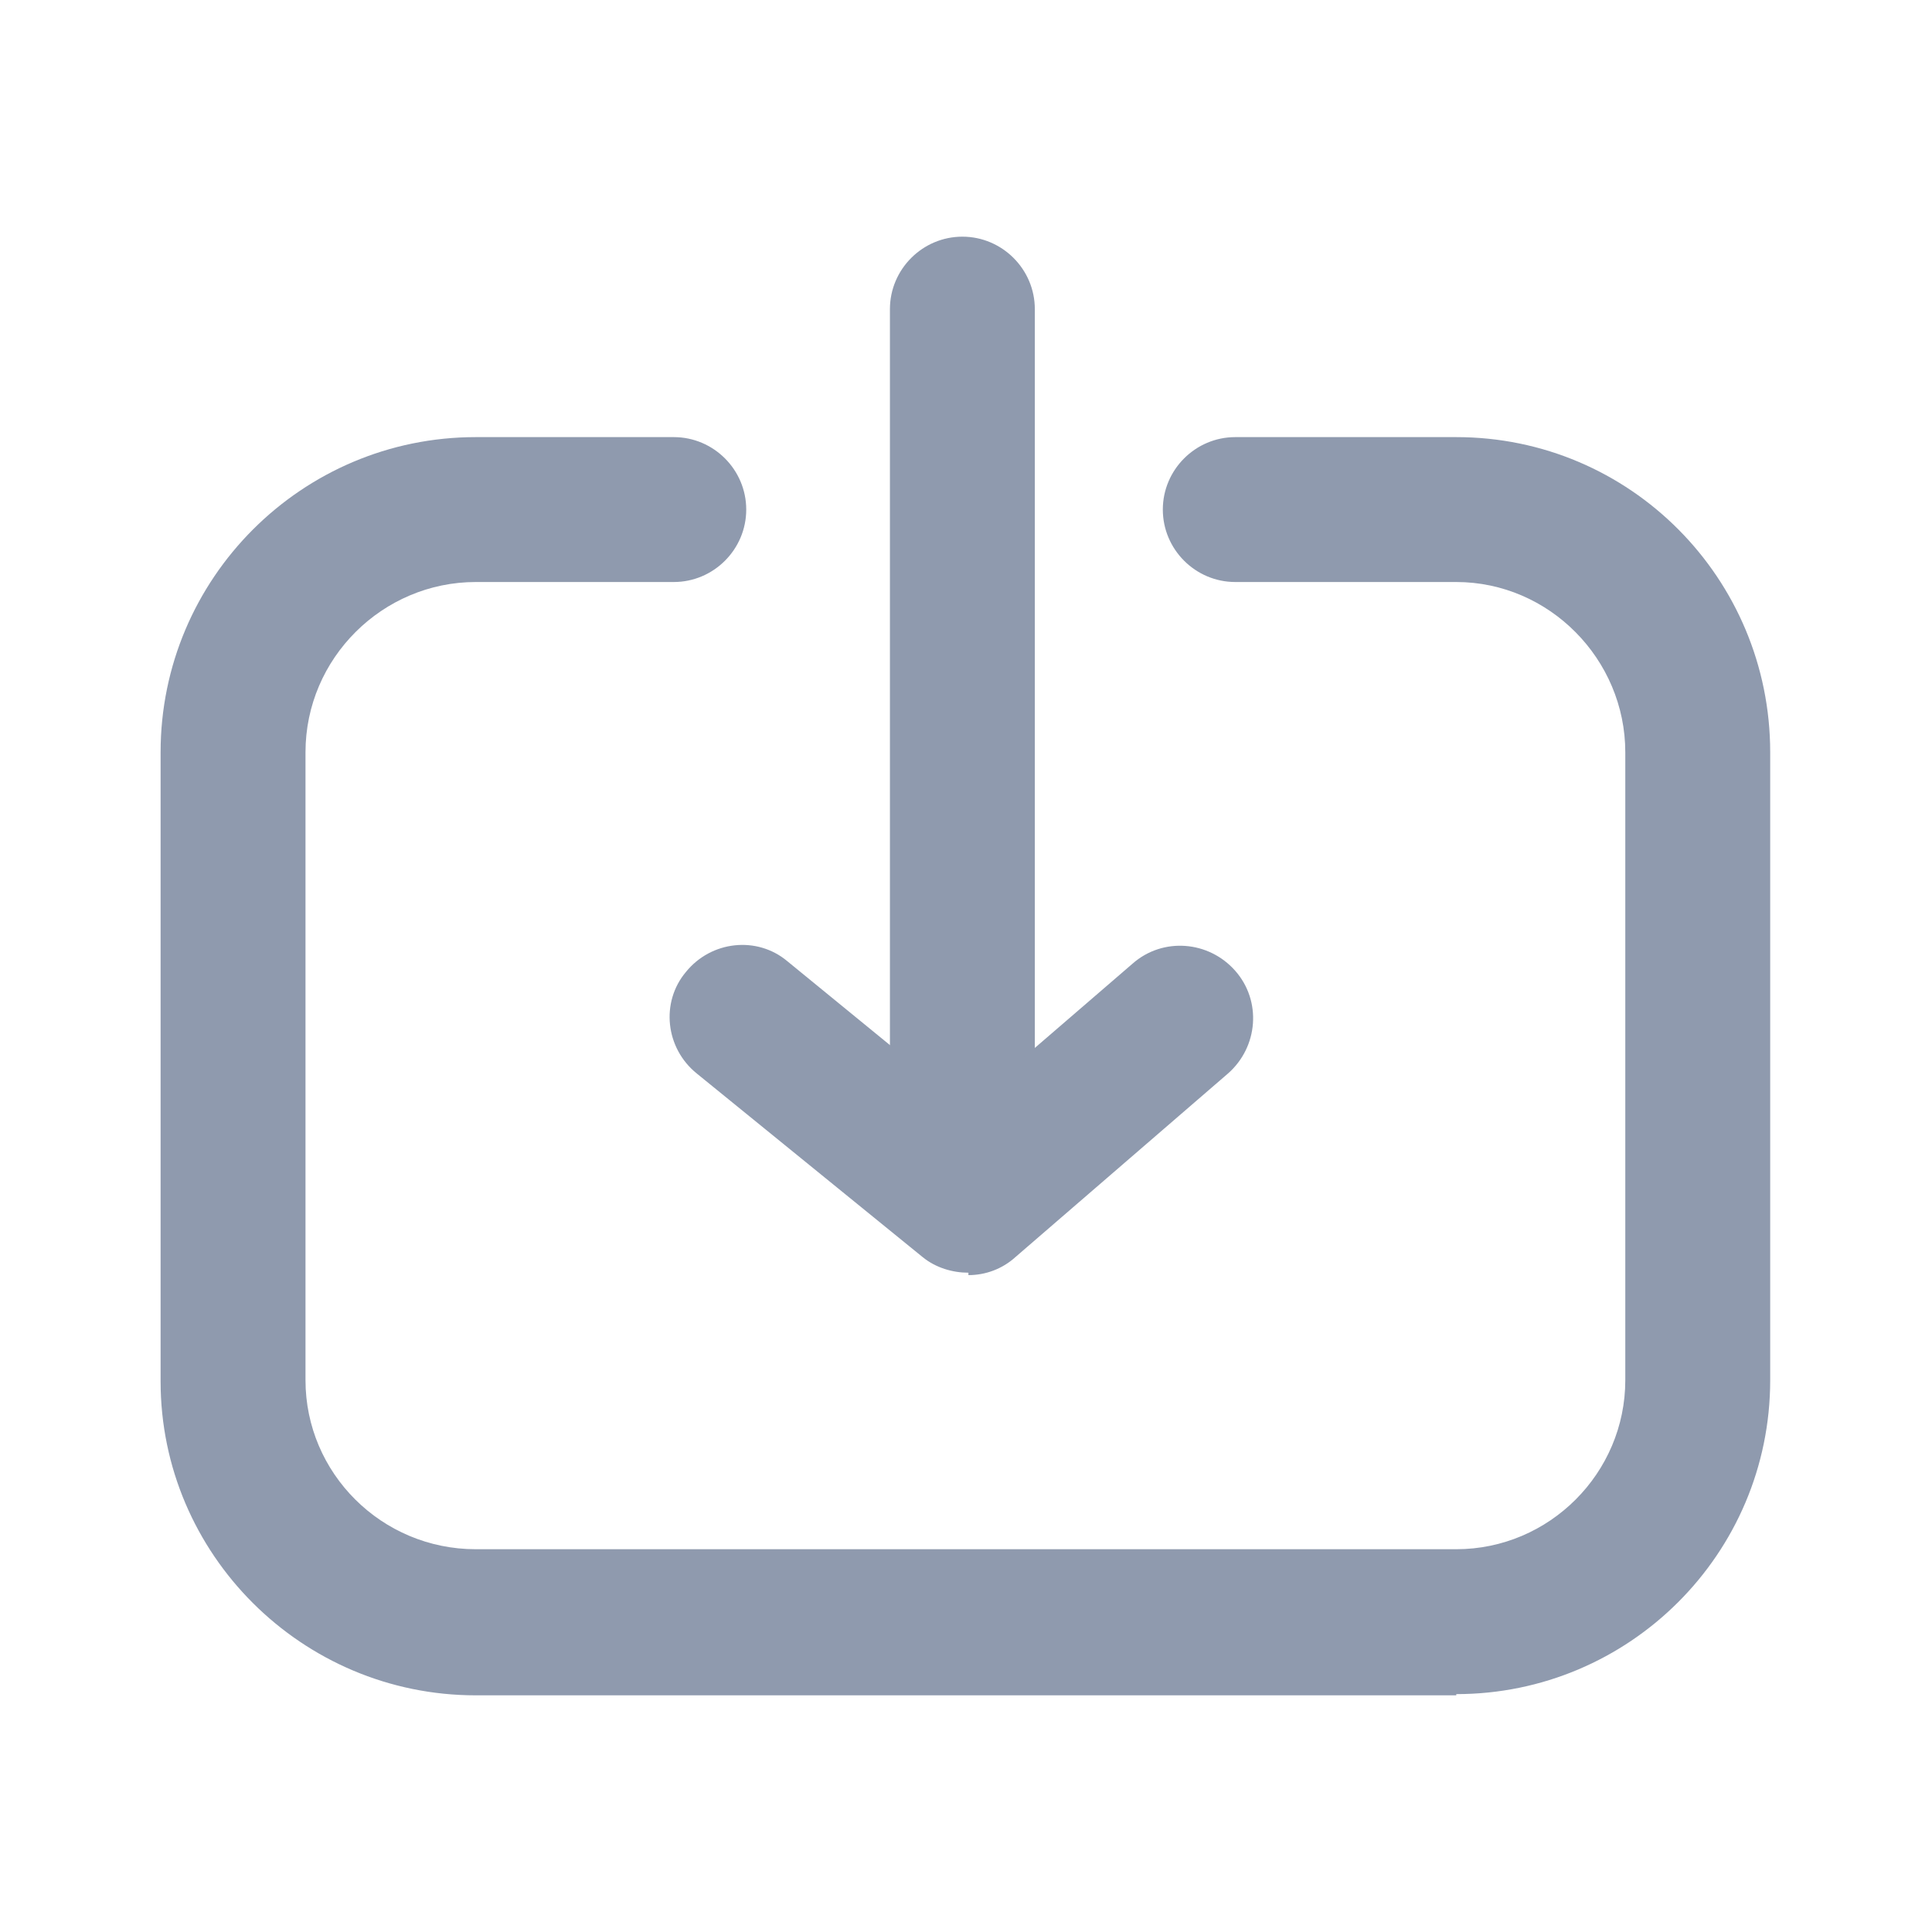
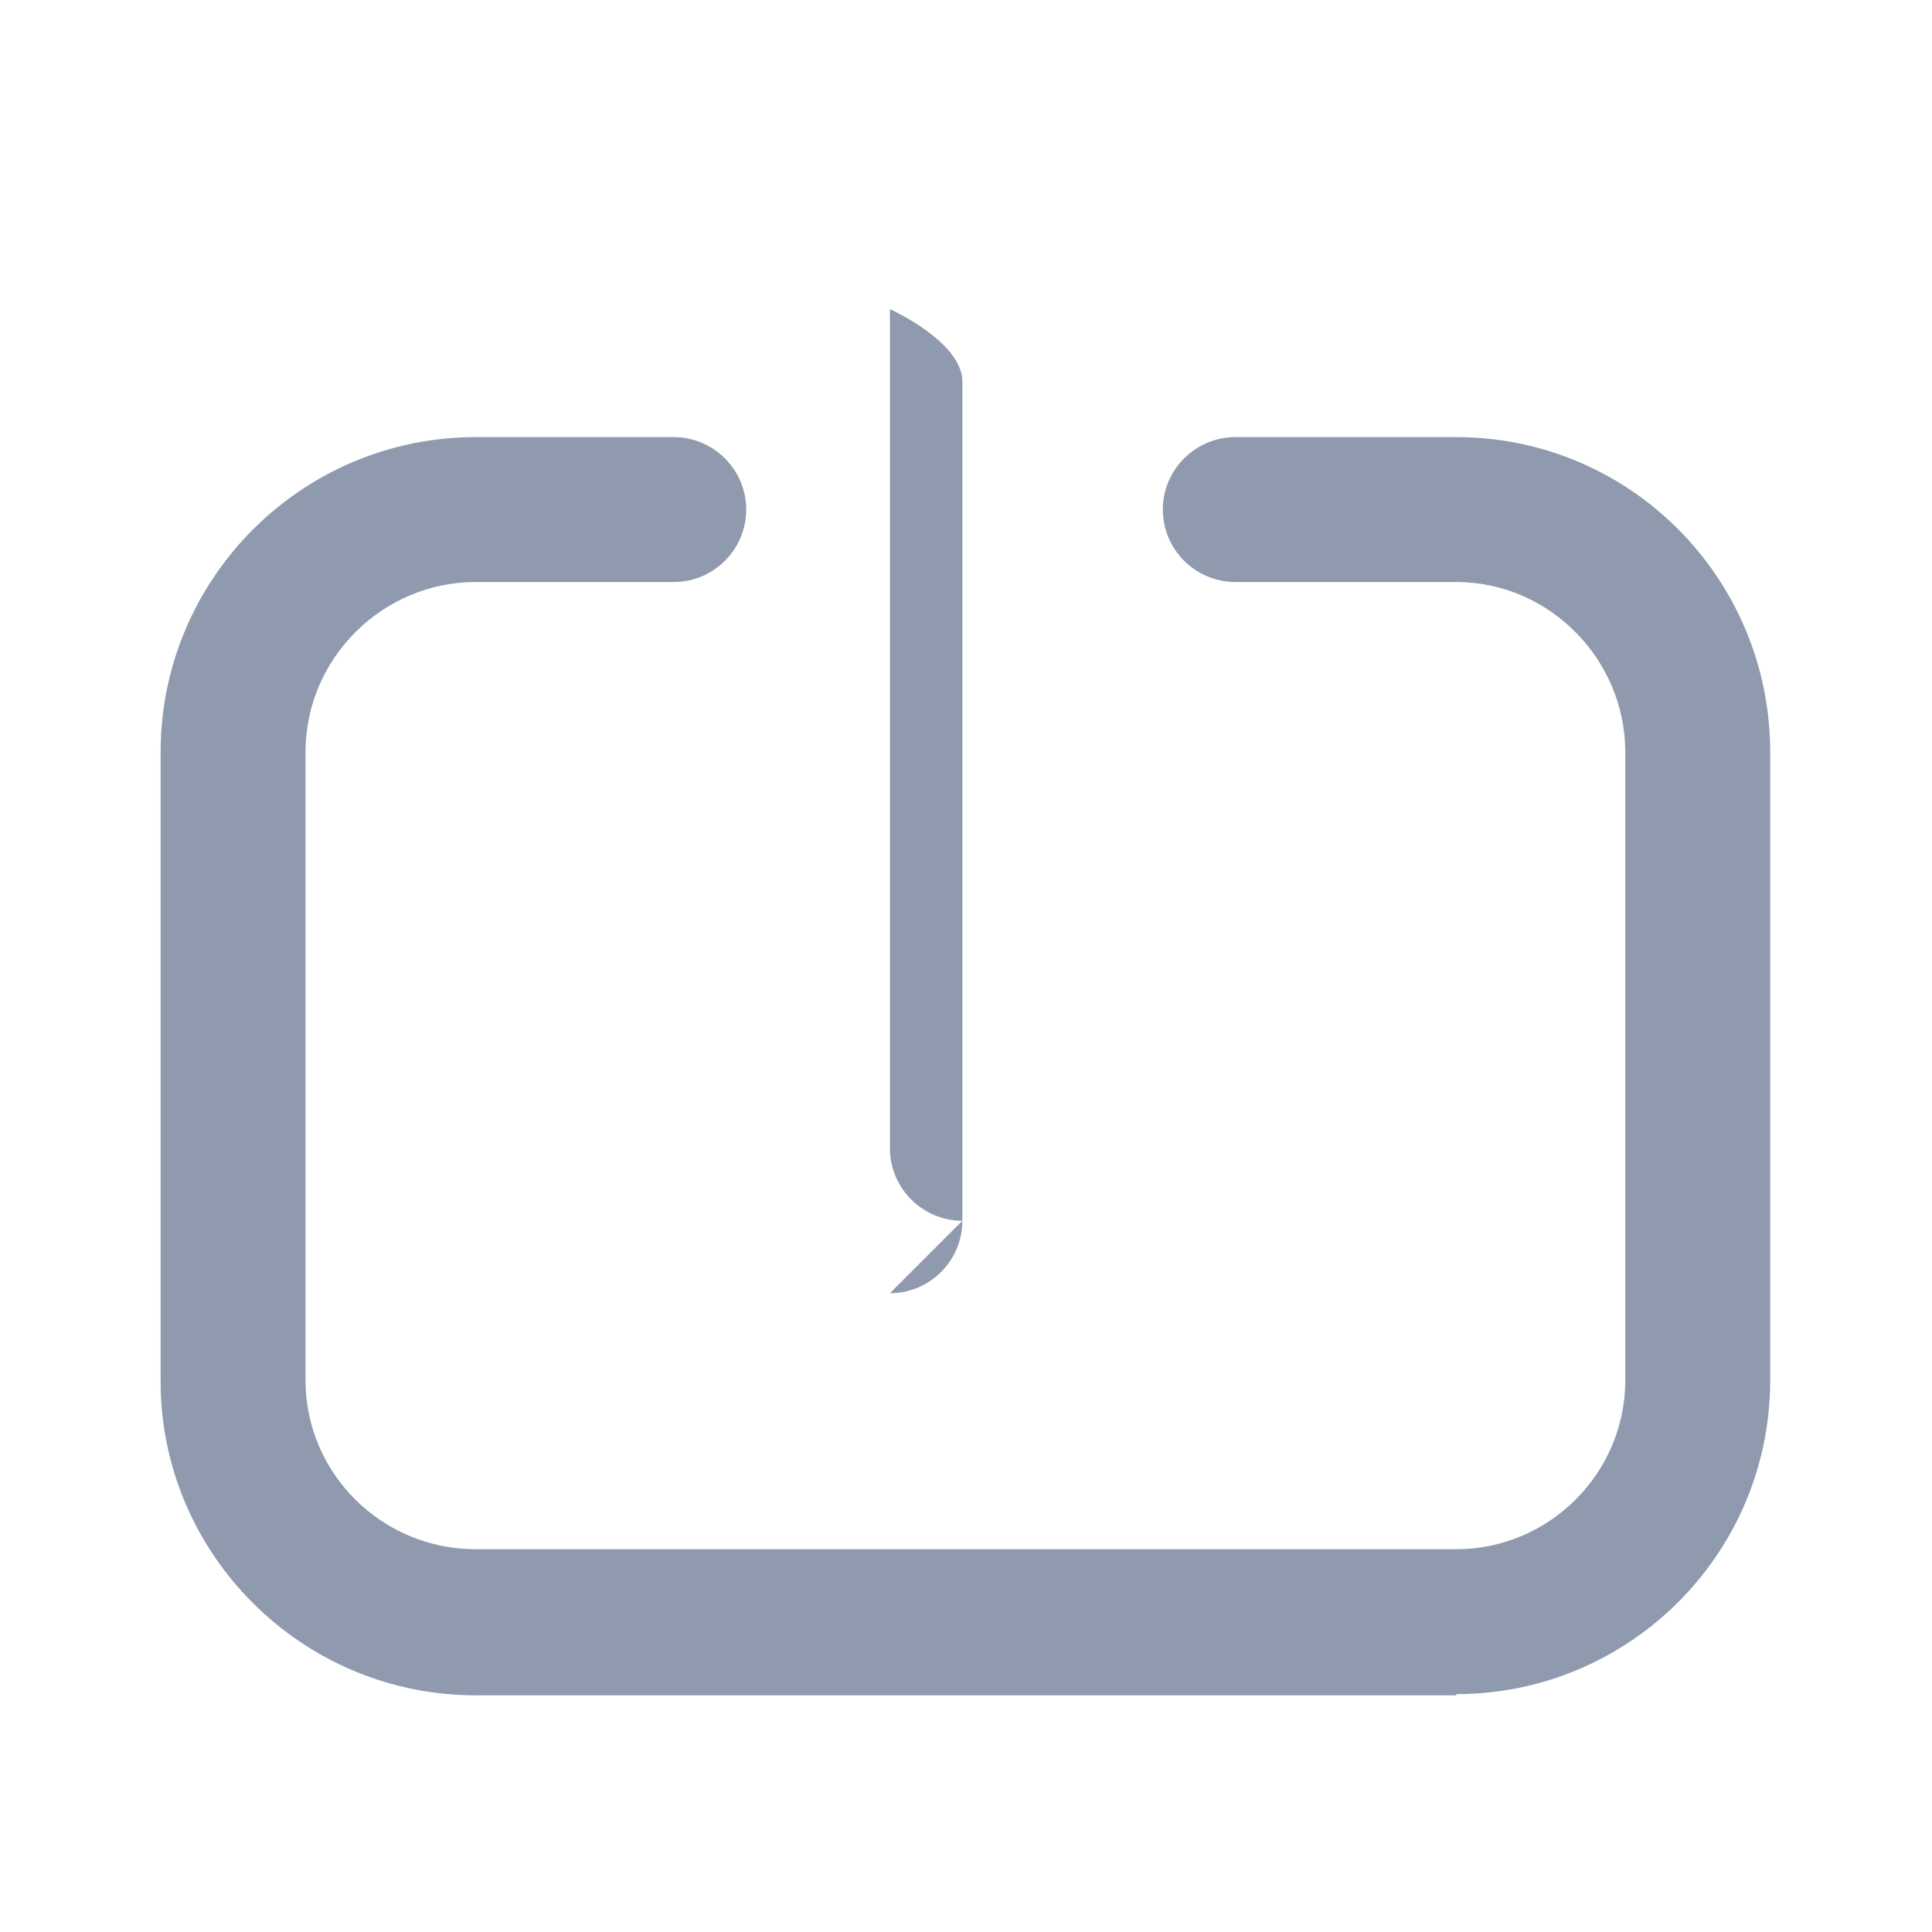
<svg xmlns="http://www.w3.org/2000/svg" id="_图层_1" data-name=" 图层 1" viewBox="0 0 16 16">
  <defs>
    <style>
      .cls-1 {
        fill: #8f9aae;
      }
    </style>
  </defs>
  <path class="cls-1" d="M12.06,14.04H3.94c-1.44,0-2.61-1.17-2.61-2.6V6.23c0-1.44,1.17-2.61,2.61-2.61h1.64c.33,0,.6,.27,.6,.6s-.27,.6-.6,.6h-1.64c-.77,0-1.41,.63-1.41,1.41v5.2c0,.77,.63,1.4,1.41,1.4H12.06c.77,0,1.4-.63,1.4-1.4V6.23c0-.77-.63-1.41-1.4-1.41h-1.83c-.33,0-.6-.27-.6-.6s.27-.6,.6-.6h1.83c1.44,0,2.6,1.17,2.6,2.61v5.2c0,1.44-1.17,2.6-2.6,2.6h0Z" />
  <g>
-     <path class="cls-1" d="M7.97,10.11c-.33,0-.6-.27-.6-.6V2.56c0-.33,.27-.6,.6-.6s.6,.27,.6,.6v6.95c0,.33-.27,.6-.6,.6Z" />
-     <path class="cls-1" d="M8.02,10.54c-.13,0-.27-.04-.38-.13l-1.87-1.52c-.26-.21-.3-.59-.09-.84,.21-.26,.59-.3,.84-.09l1.48,1.21,1.38-1.19c.25-.22,.63-.19,.85,.06s.19,.63-.06,.85l-1.76,1.52c-.11,.1-.25,.15-.39,.15v-.02Z" />
+     <path class="cls-1" d="M7.97,10.11c-.33,0-.6-.27-.6-.6V2.56s.6,.27,.6,.6v6.95c0,.33-.27,.6-.6,.6Z" />
  </g>
</svg>